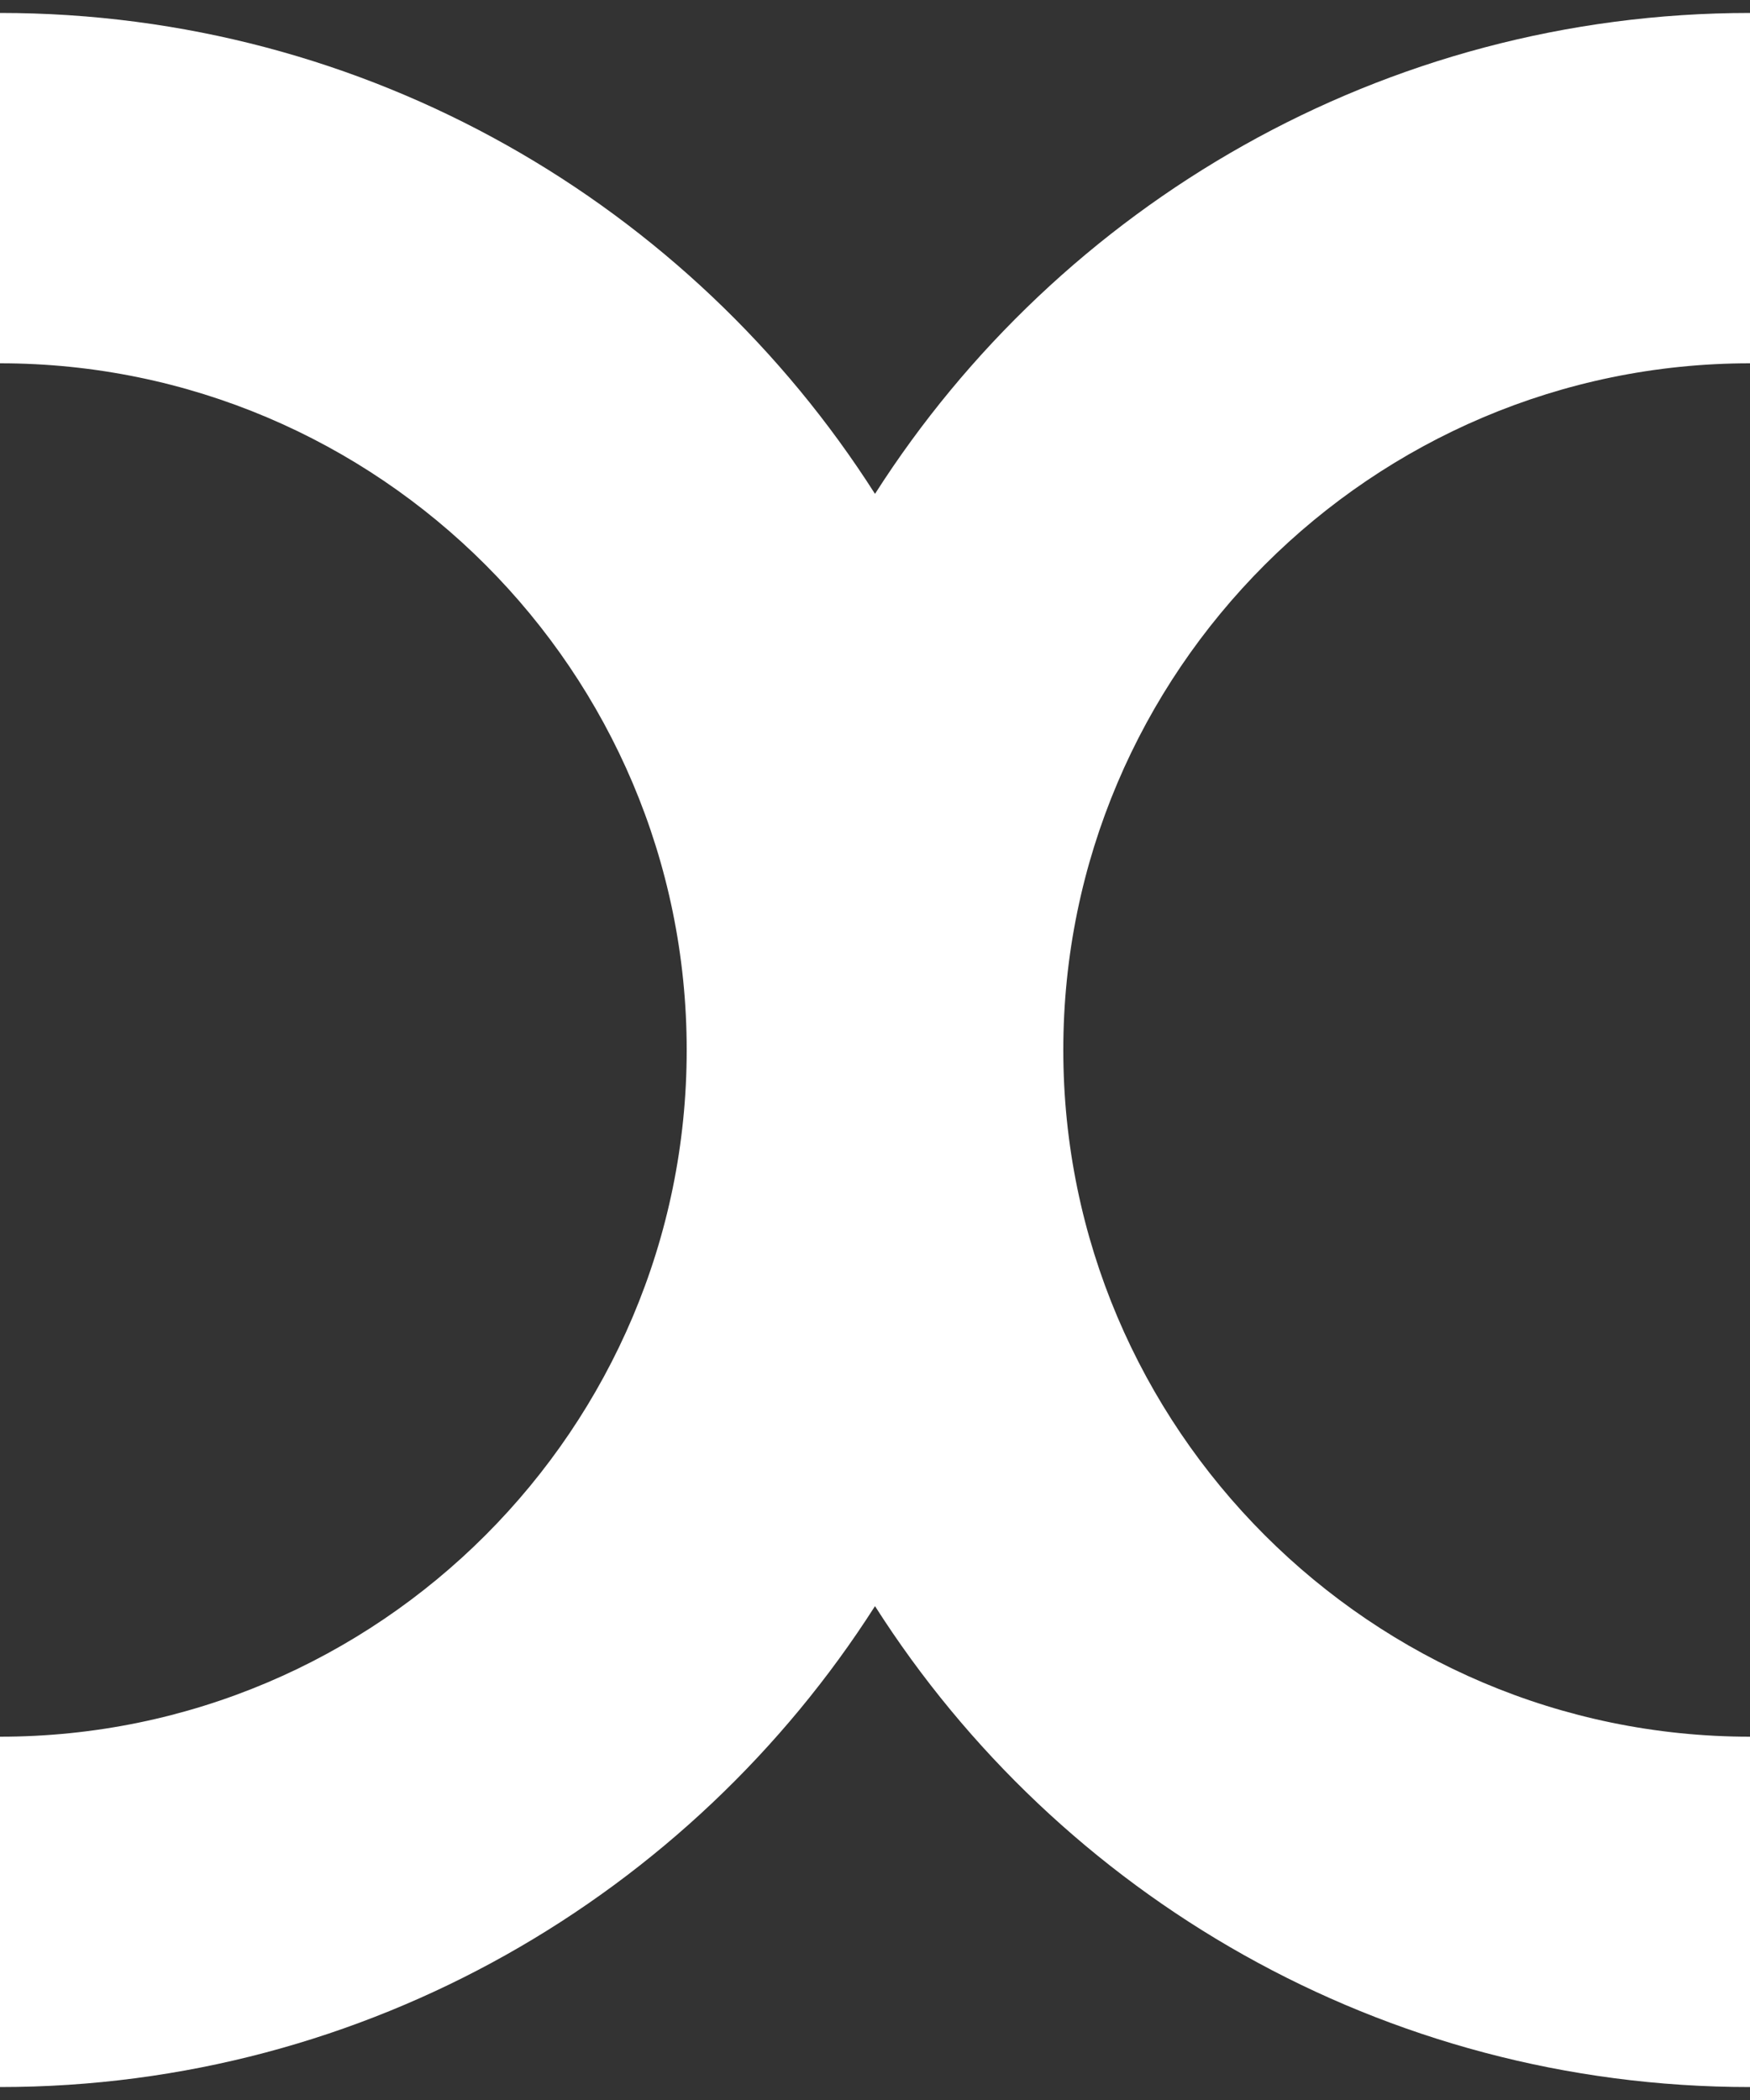
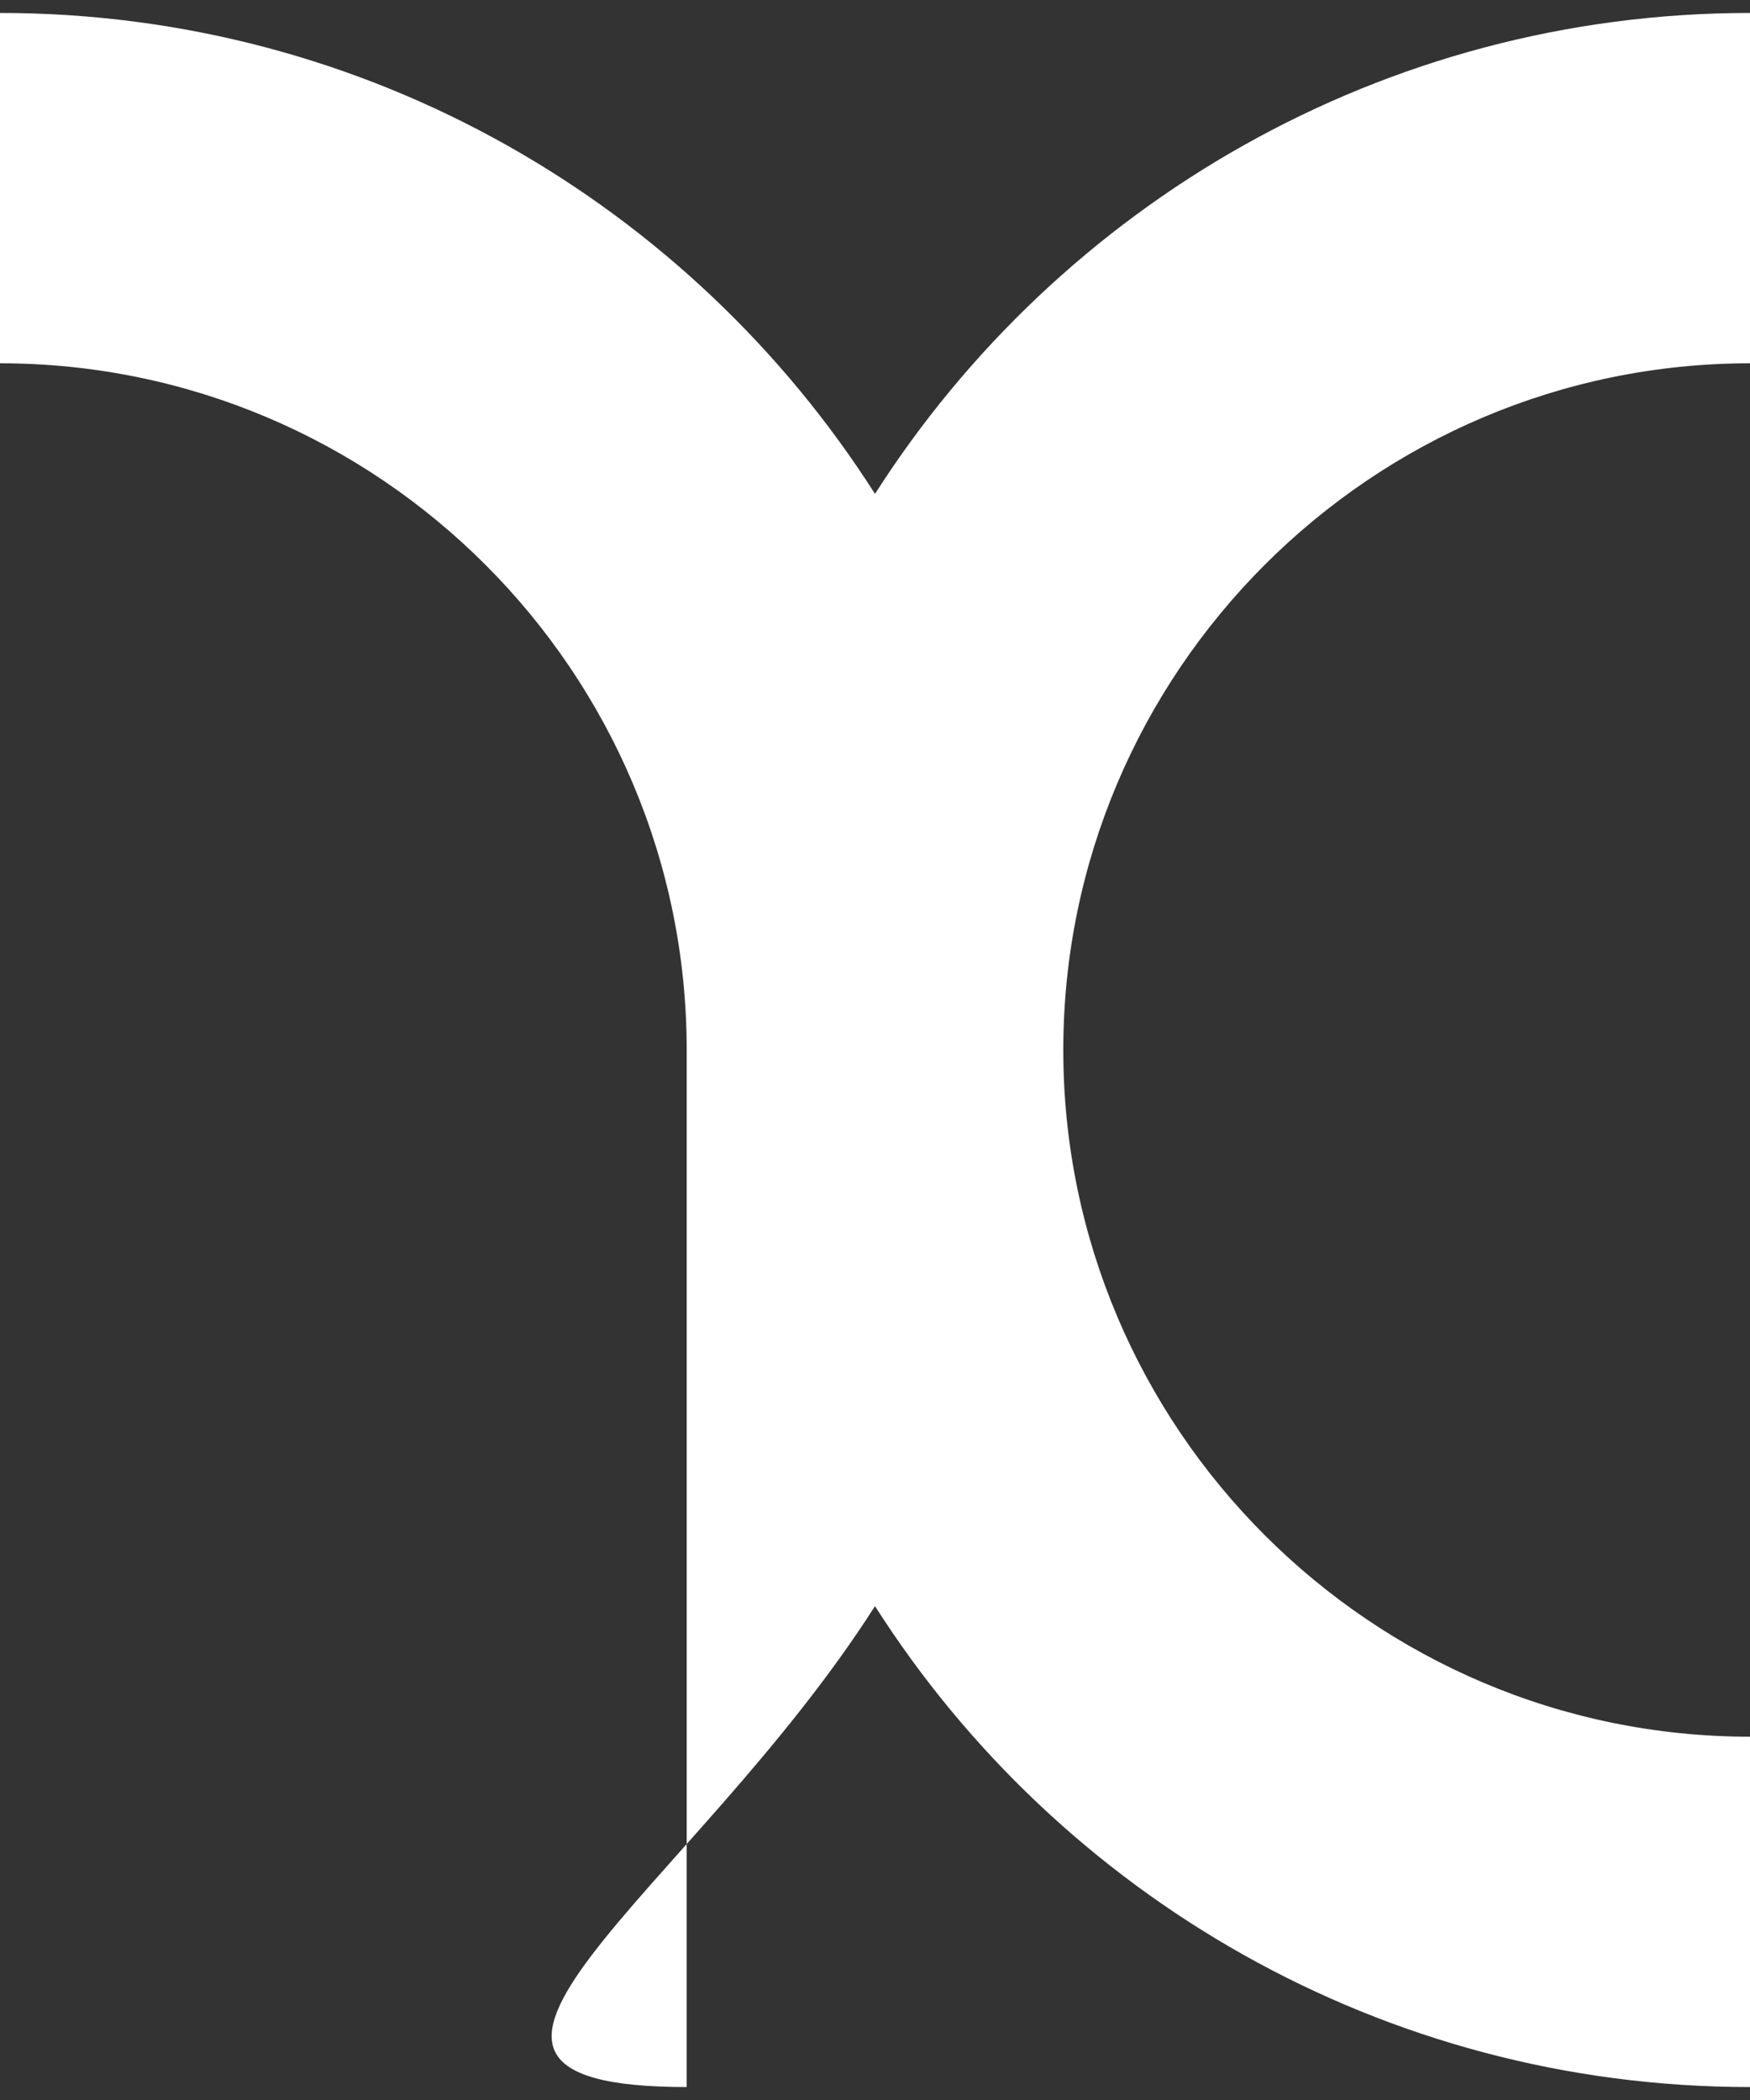
<svg xmlns="http://www.w3.org/2000/svg" width="80" height="96" viewBox="0 0 80 96" fill="none">
  <rect x="0" y="0" width="80" height="96" fill="#333333" stroke="none" />
-   <path id="Vector" d="M80 16.608V0.592C63.211 0.592 48.421 9.386 40 22.577C31.579 9.359 16.816 0.592 0 0.592V16.608C17.322 16.608 31.392 30.705 31.392 48C31.392 65.295 17.322 79.392 0 79.392V95.408C16.789 95.408 31.579 86.614 40 73.423C48.421 86.641 63.211 95.408 80 95.408V79.392C62.705 79.392 48.608 65.295 48.608 48C48.608 30.705 62.705 16.608 80 16.608Z" fill="white" />
+   <path id="Vector" d="M80 16.608V0.592C63.211 0.592 48.421 9.386 40 22.577C31.579 9.359 16.816 0.592 0 0.592V16.608C17.322 16.608 31.392 30.705 31.392 48V95.408C16.789 95.408 31.579 86.614 40 73.423C48.421 86.641 63.211 95.408 80 95.408V79.392C62.705 79.392 48.608 65.295 48.608 48C48.608 30.705 62.705 16.608 80 16.608Z" fill="white" />
</svg>